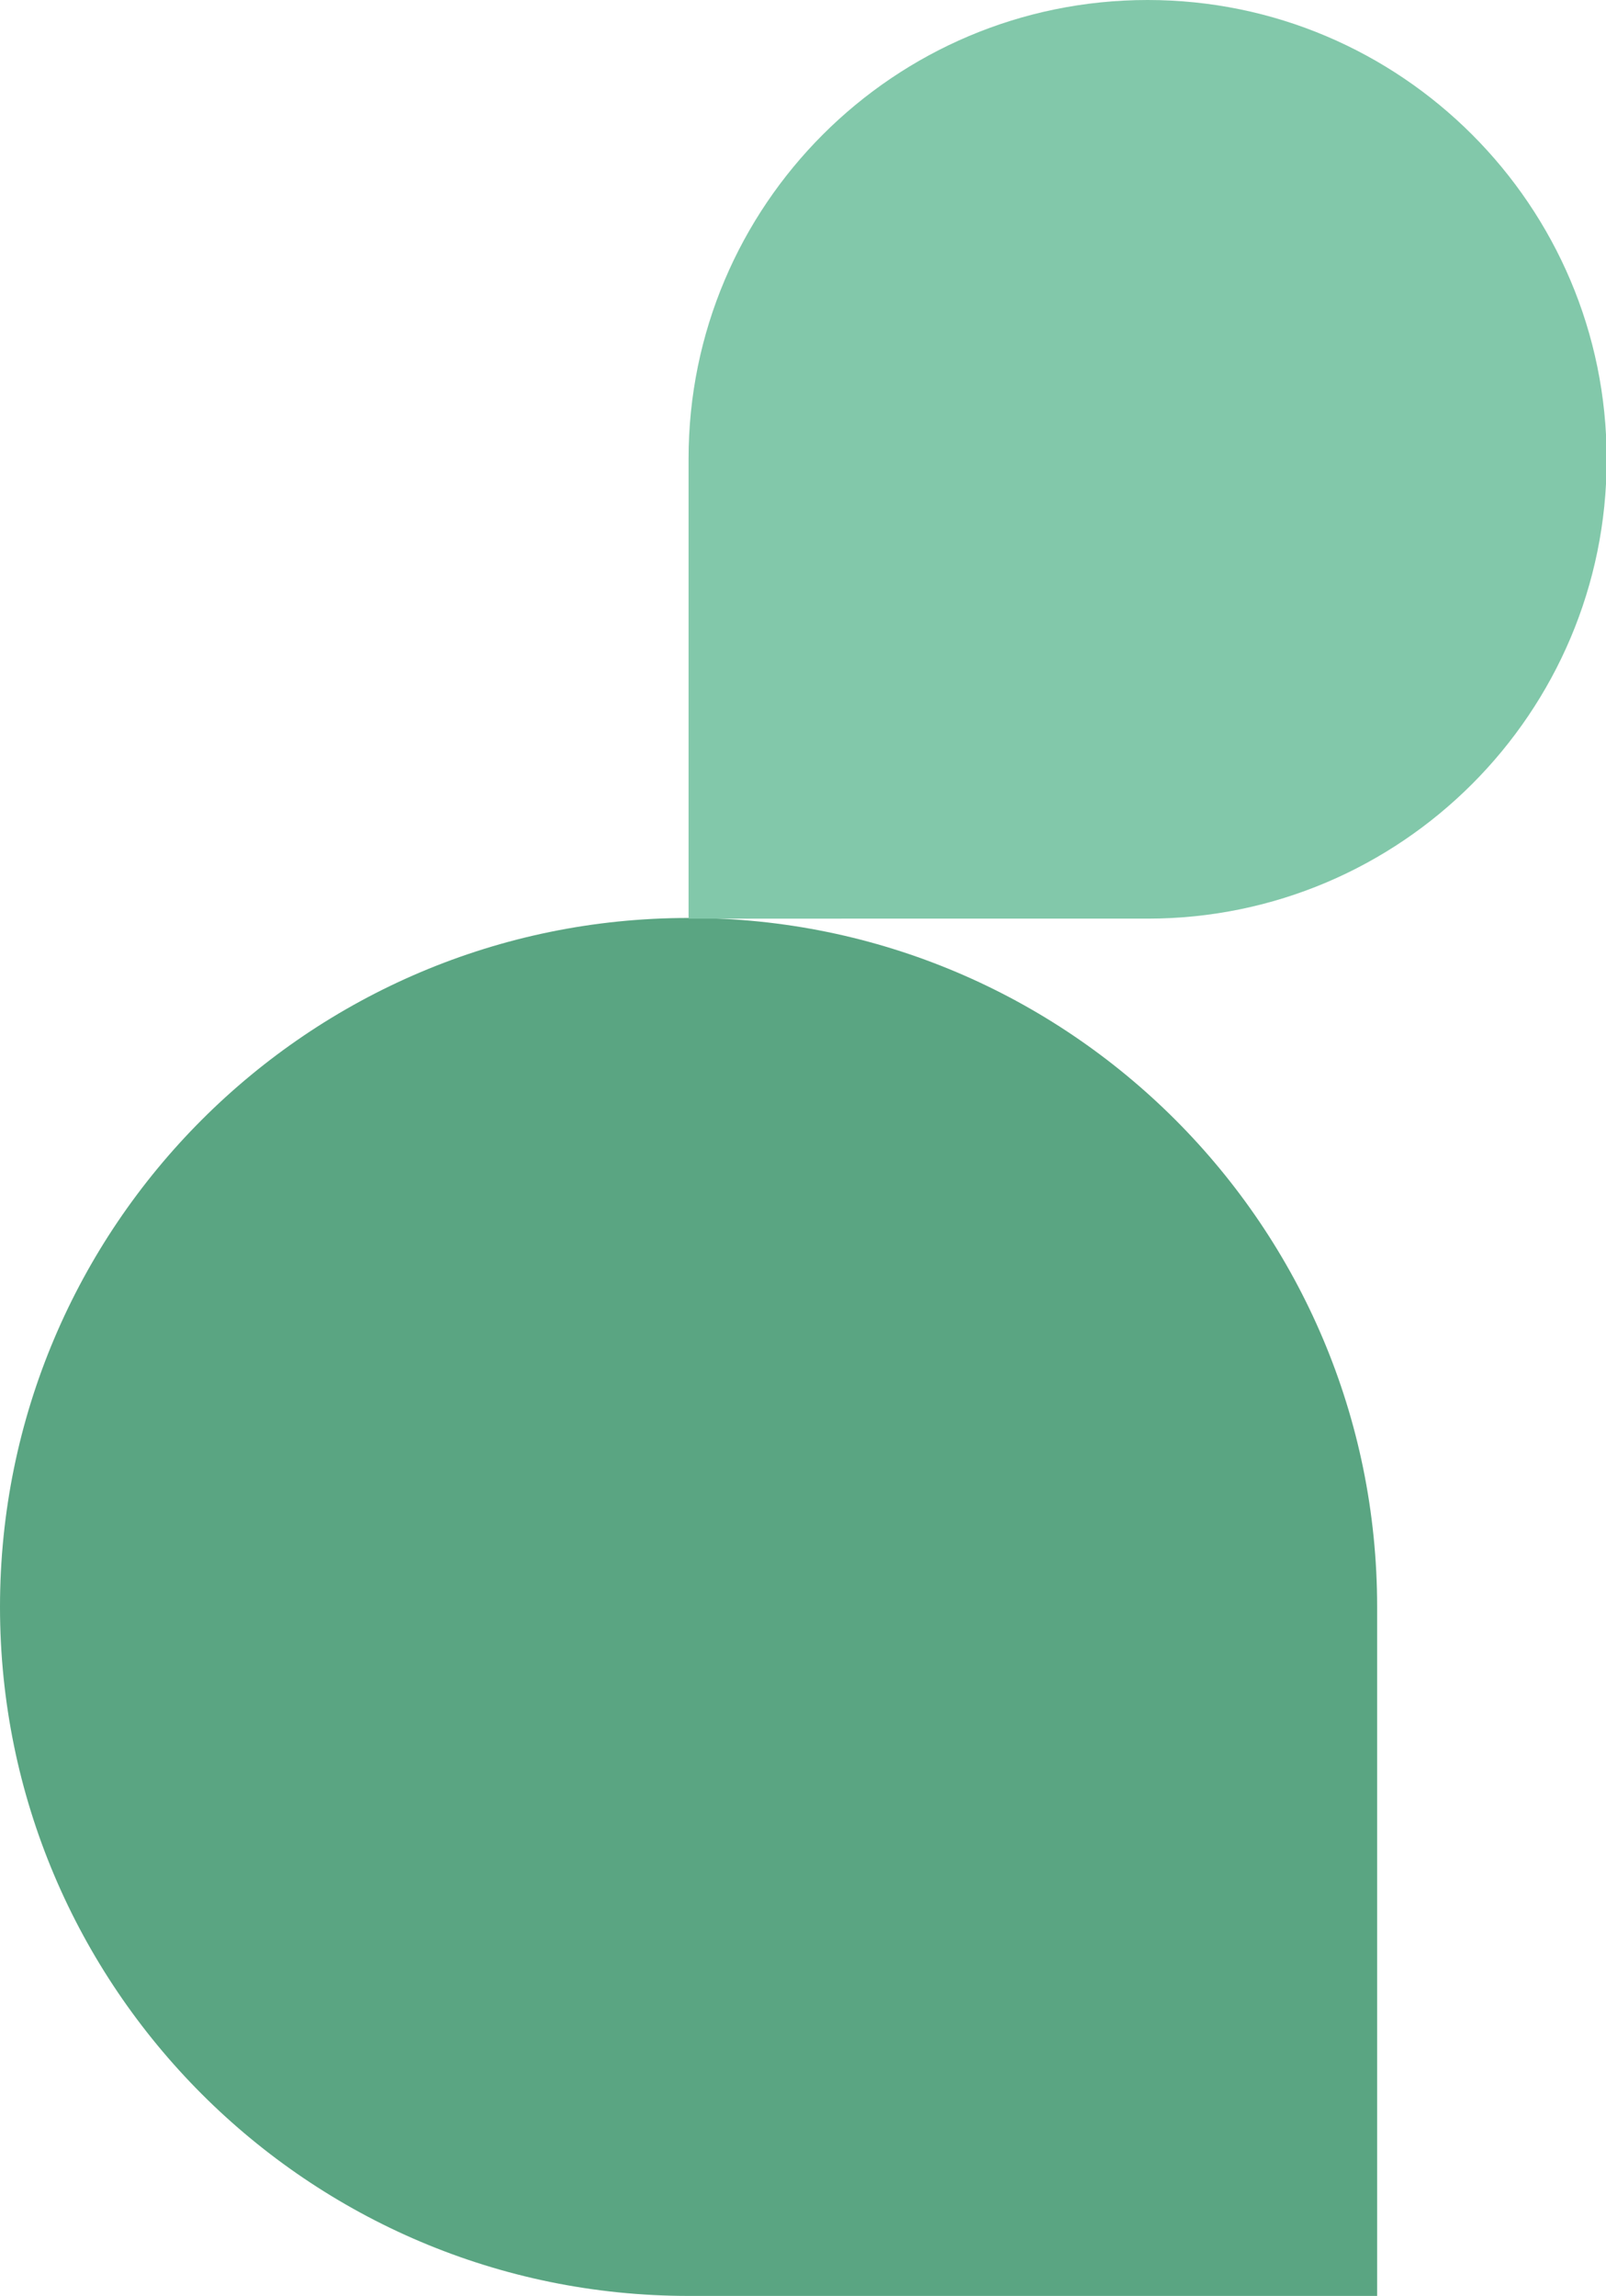
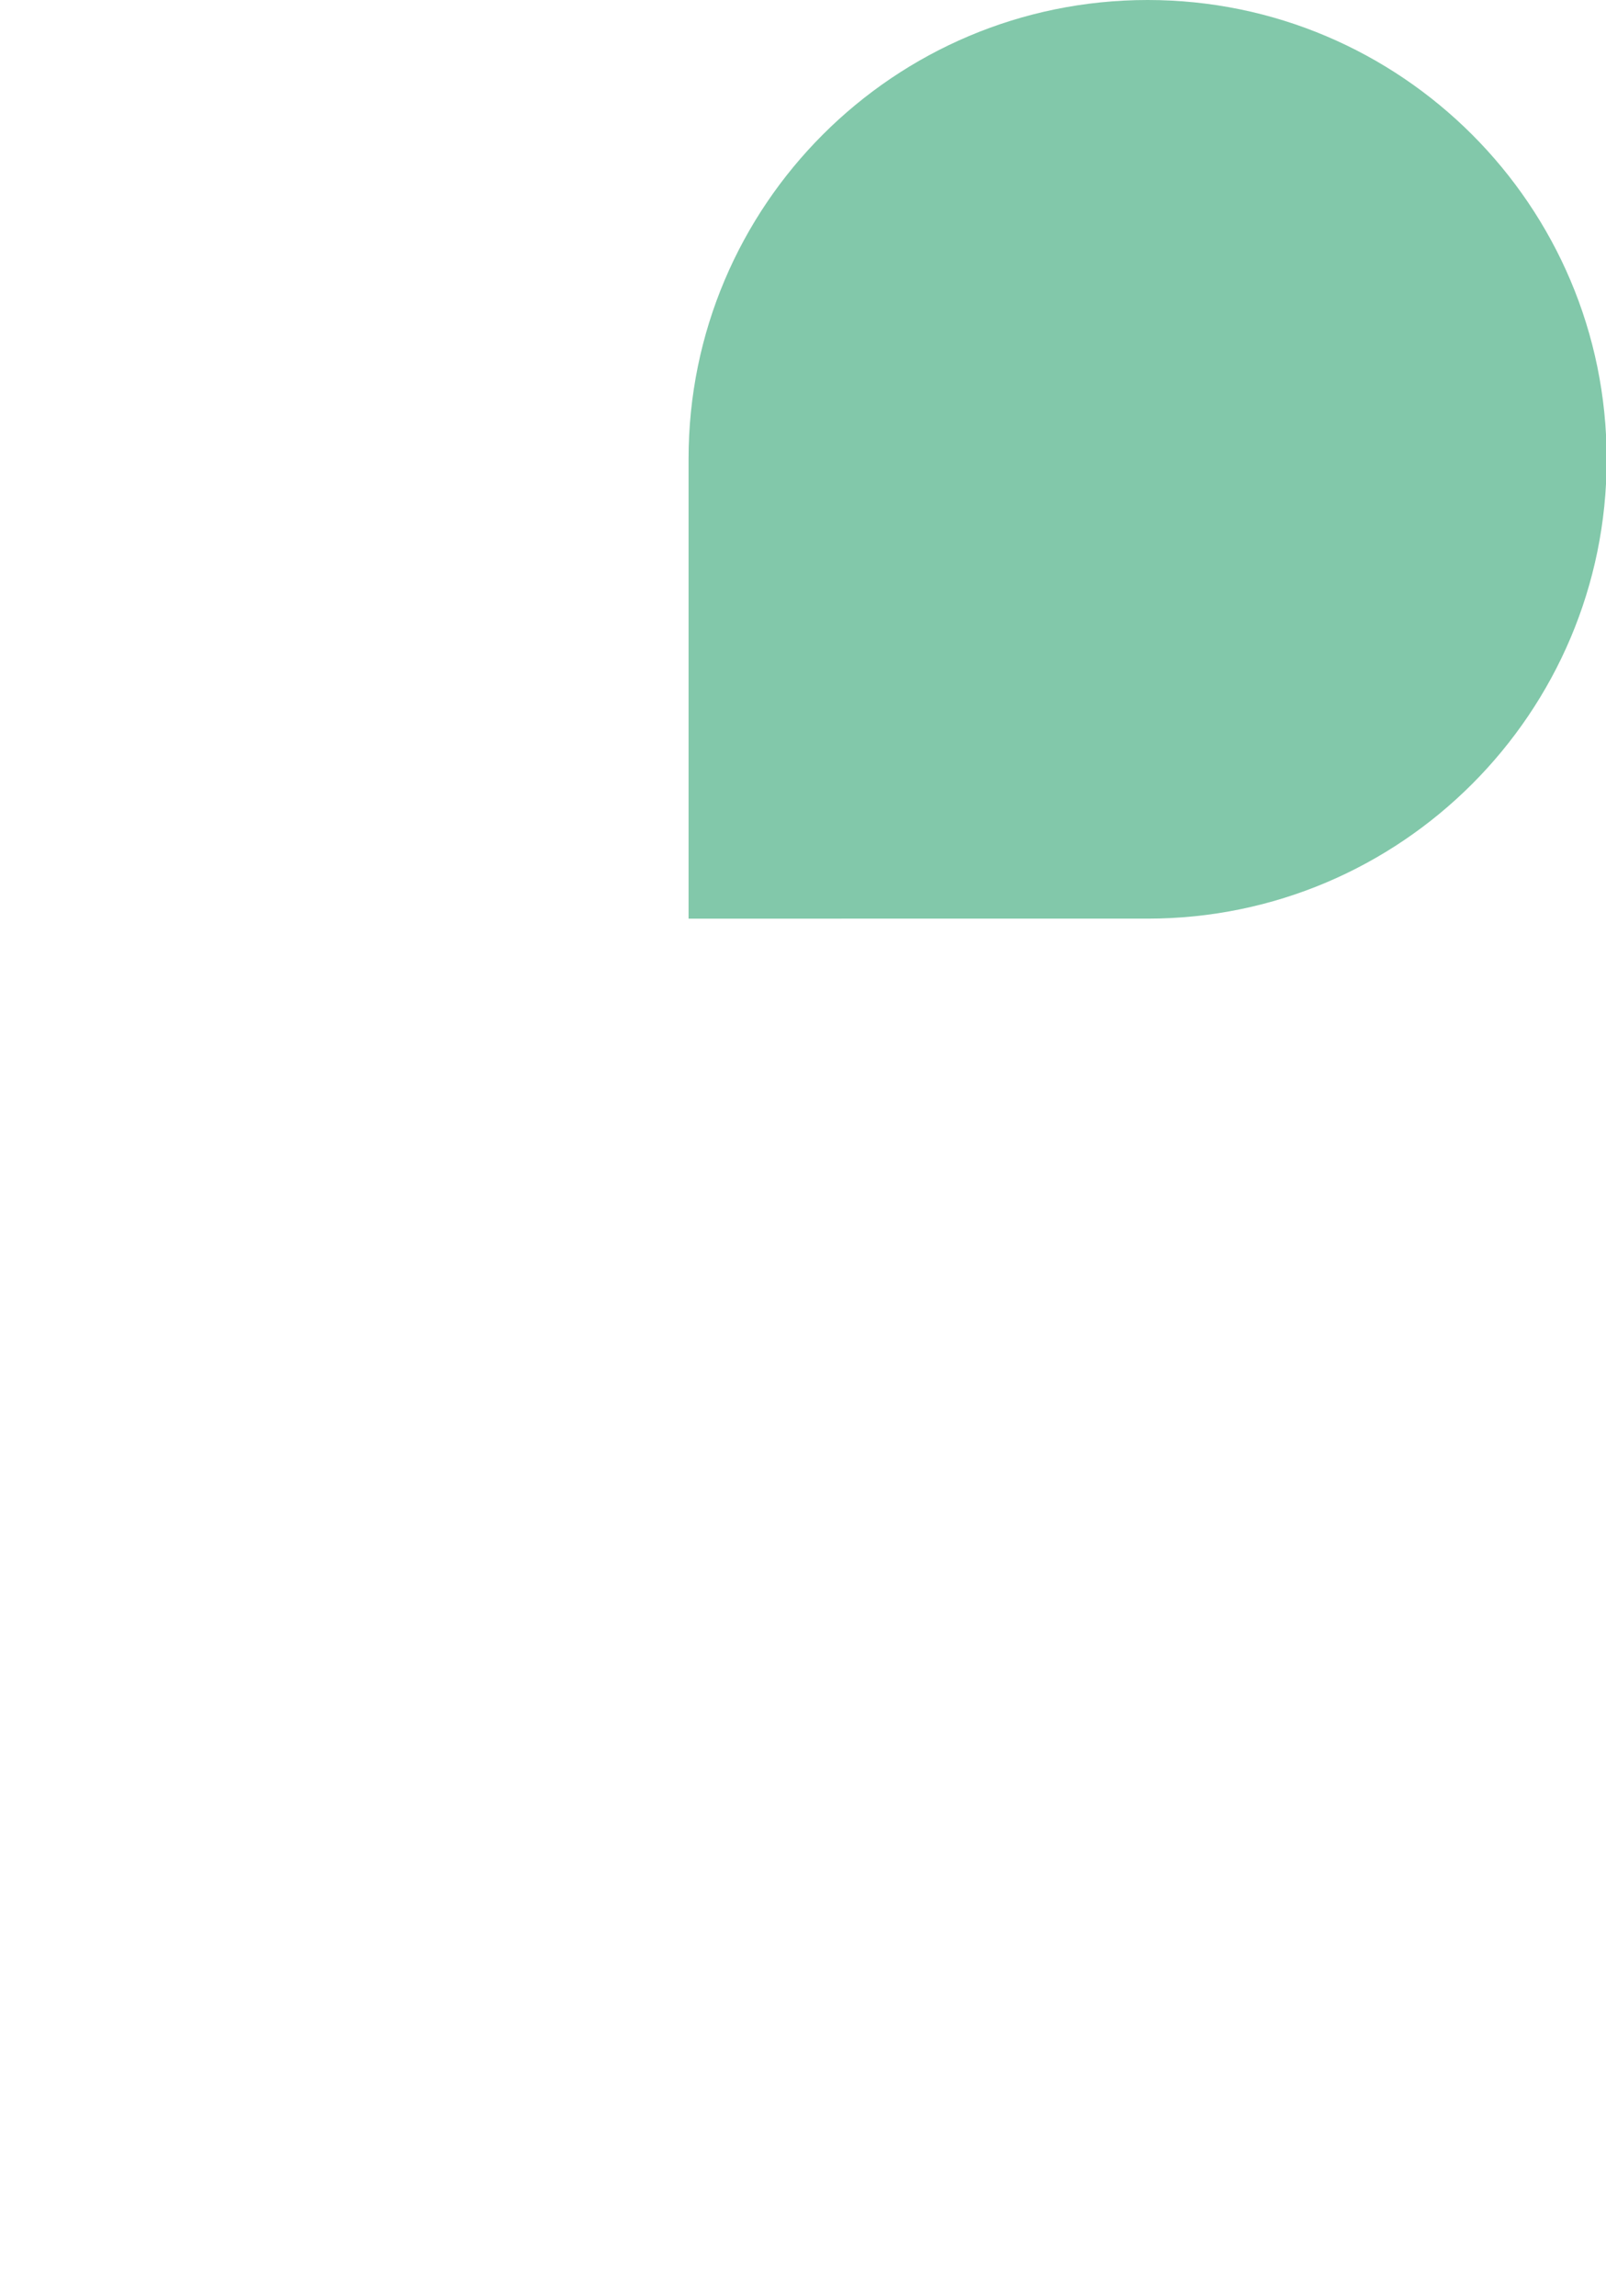
<svg xmlns="http://www.w3.org/2000/svg" id="Layer_1" data-name="Layer 1" viewBox="0 0 240 342.9">
  <defs>
    <style>      .cls-1 {        fill: #82c8aa;      }      .cls-1, .cls-2 {        stroke-width: 0px;      }      .cls-2 {        fill: #5aa582;      }    </style>
  </defs>
-   <path class="cls-2" d="M102.9,137.1h0C46.1,137.1,0,183.2,0,240H0C0,296.8,46.1,342.9,102.9,342.9h102.9v-102.9c0-56.8-46.1-102.9-102.9-102.9Z" />
  <path class="cls-1" d="M102.9,0h68.6C209.3,0,240,30.7,240,68.6h0c0,37.8-30.7,68.6-68.6,68.6h0c-37.8,0-68.6-30.7-68.6-68.6V0h0Z" transform="translate(102.9 240) rotate(-90)" />
</svg>